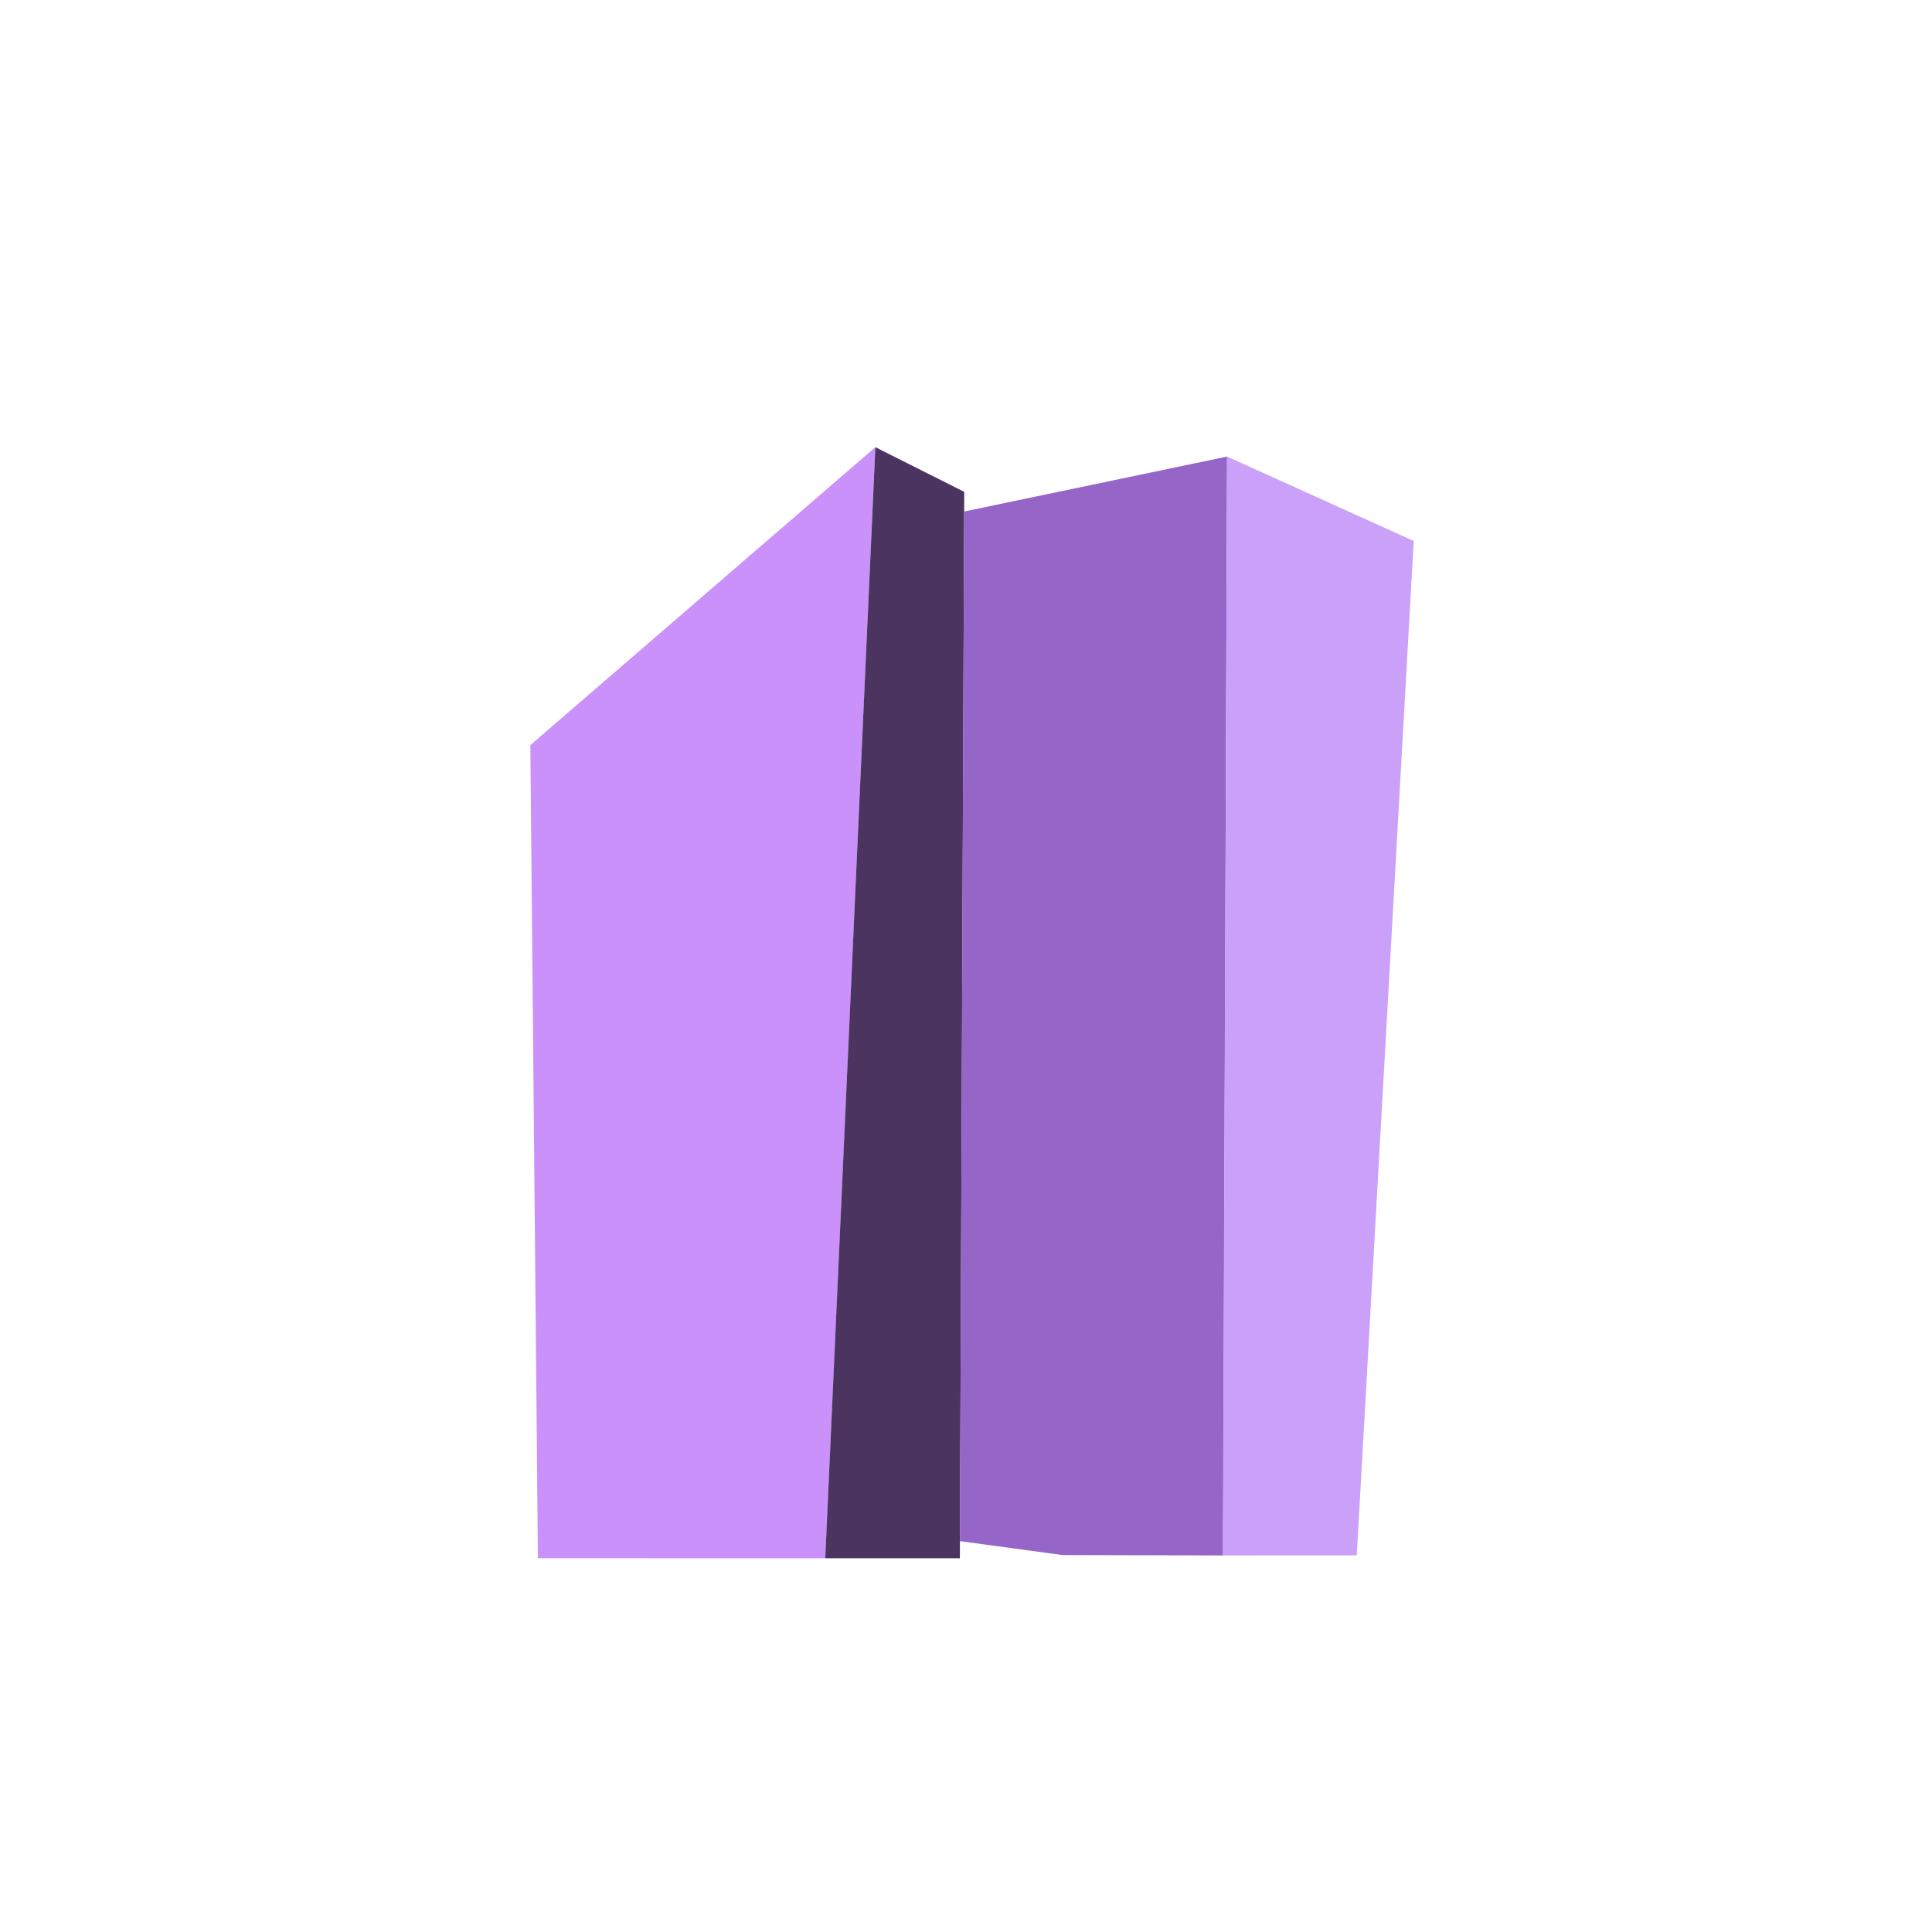
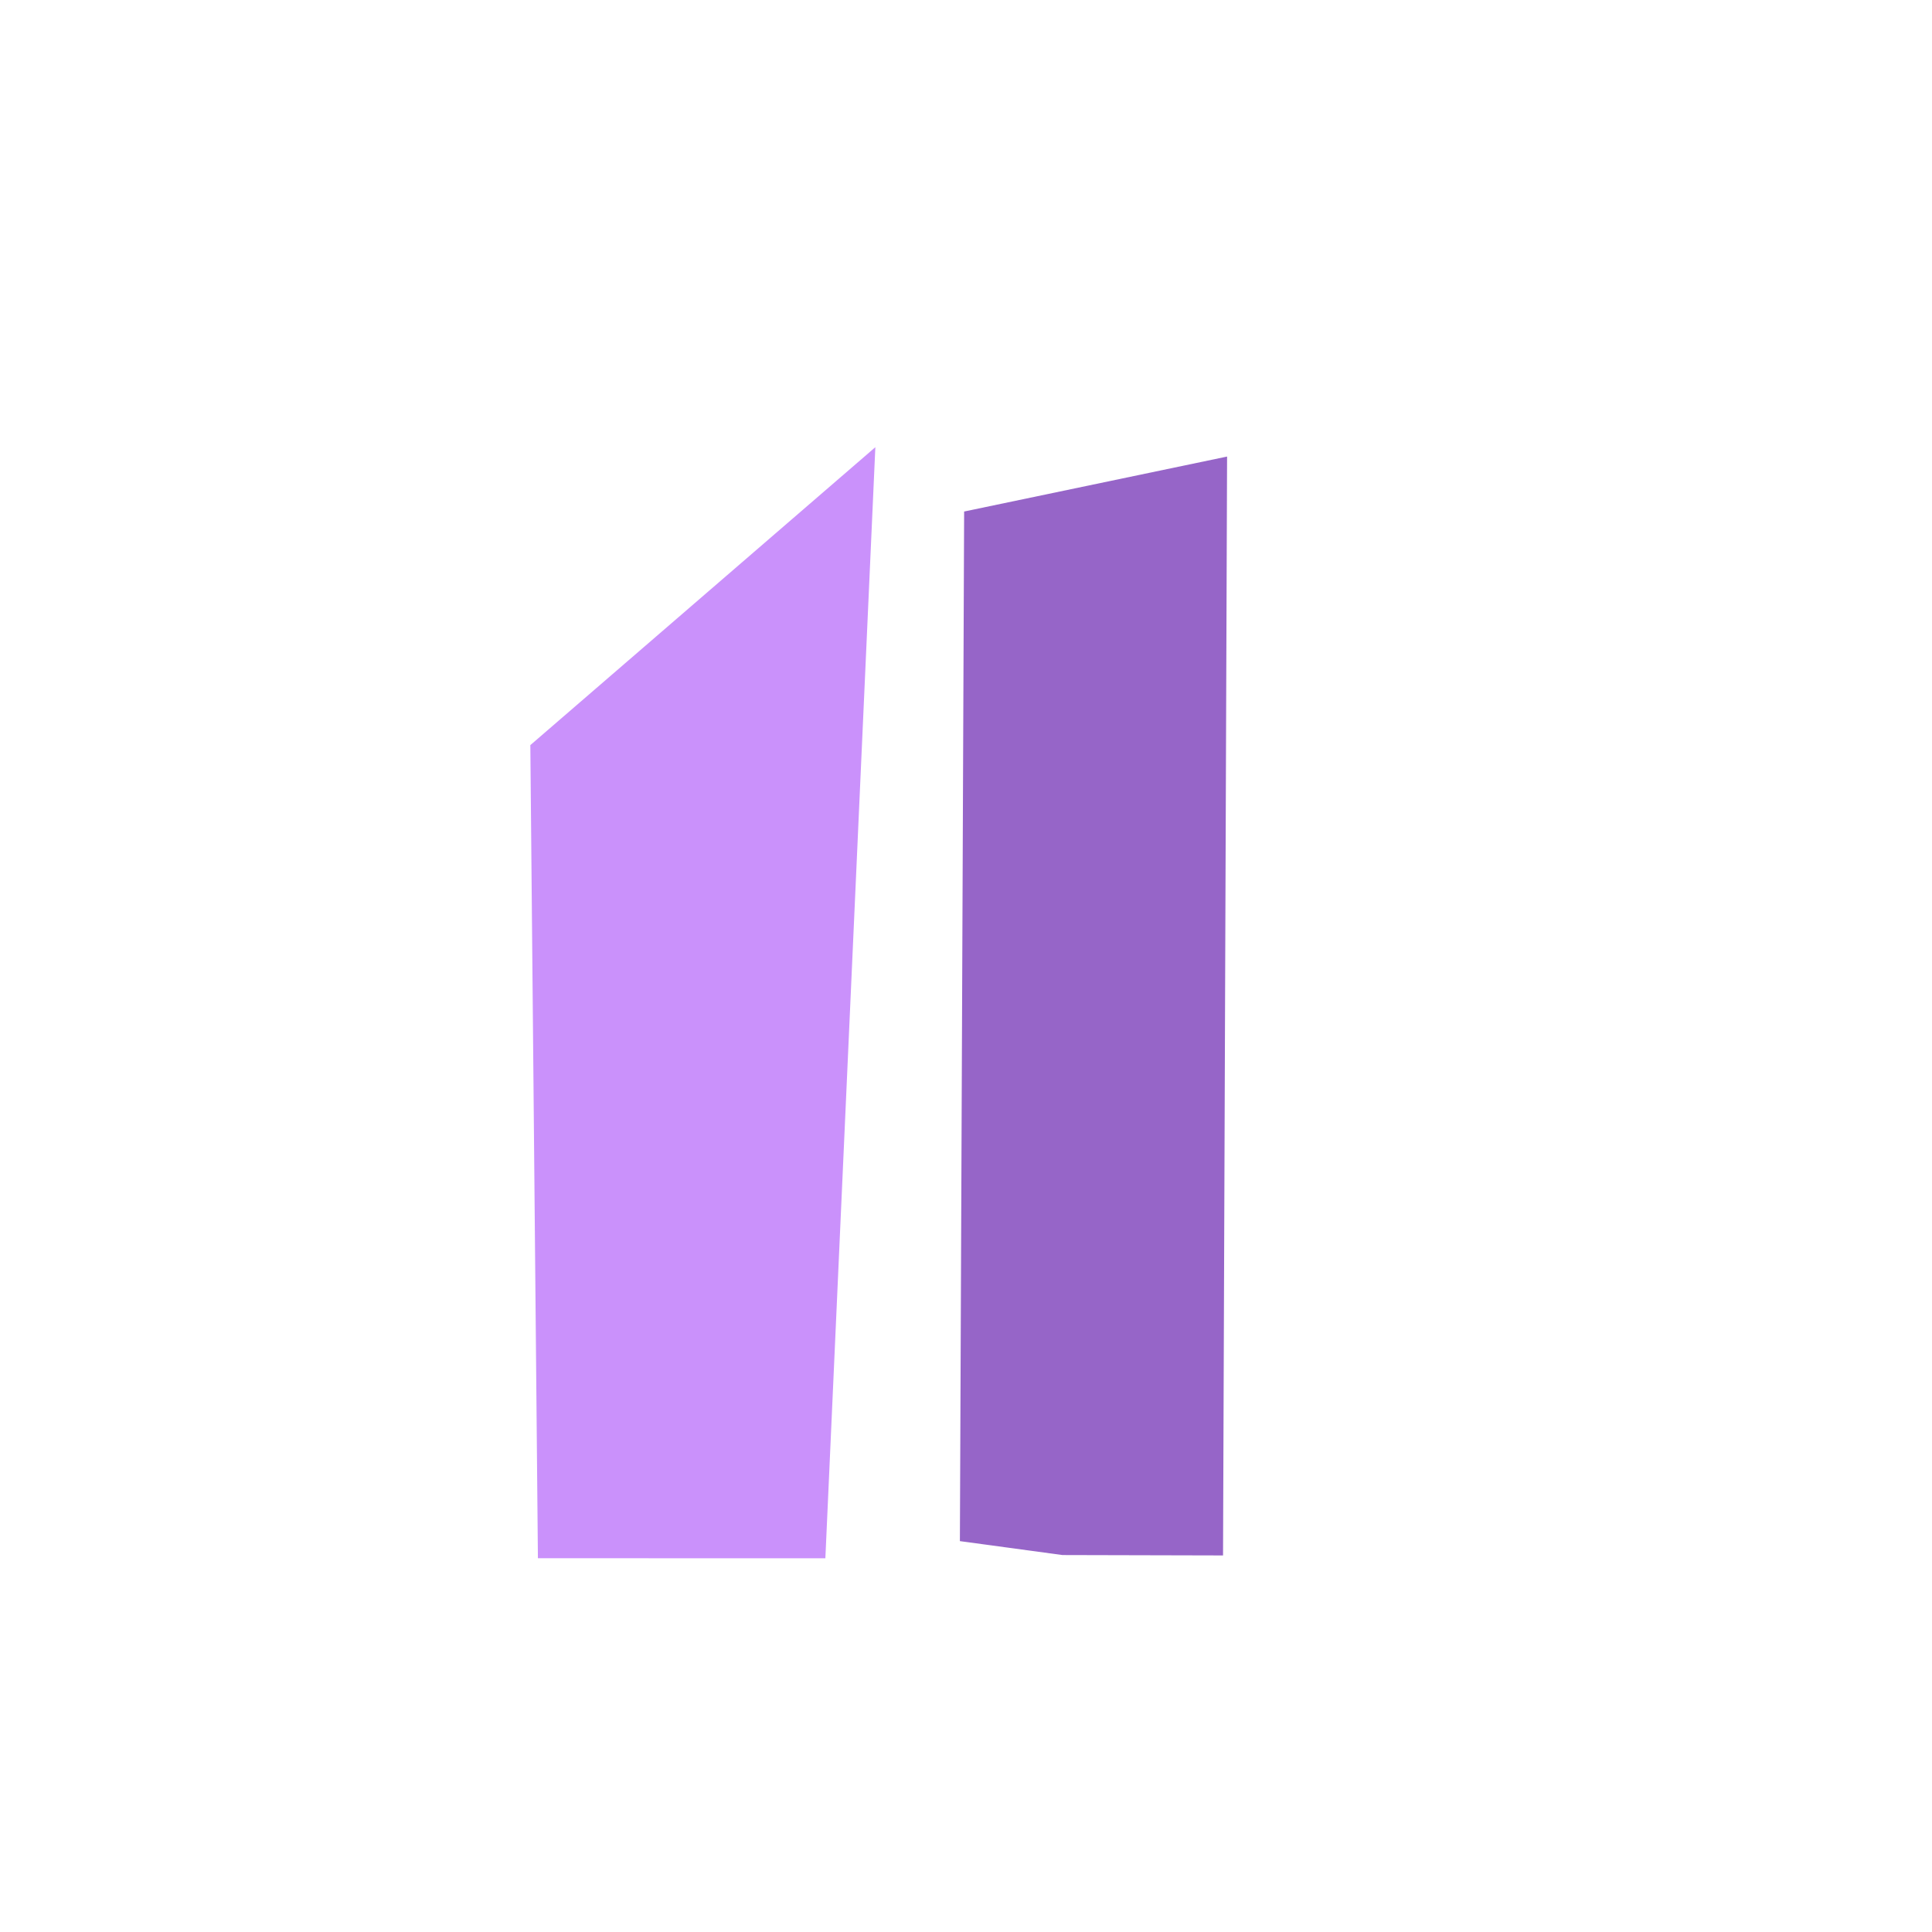
<svg xmlns="http://www.w3.org/2000/svg" version="1.1" id="Ebene_1" x="0px" y="0px" viewBox="0 0 2160 2160" style="enable-background:new 0 0 2160 2160;" xml:space="preserve">
  <style type="text/css">
	.st0{fill:#CA91FB;}
	.st1{fill:#4C3460;}
	.st2{fill:#9665C8;}
	.st3{fill:#CAA0F8;}
</style>
  <polygon class="st0" points="922.77,1742.19 978.65,499.97 592.92,833.05 601.39,1742.11 " />
-   <polygon class="st1" points="922.65,1742.19 978.65,499.97 1078.04,549.89 1073.15,1742.19 " />
  <polygon class="st2" points="1077.91,571.89 1371.89,510.44 1367.37,1739 1187.85,1738.56 1073.17,1723 " />
-   <polygon class="st3" points="1371.89,510.44 1580.57,604.86 1516.87,1738.89 1367.11,1739 " />
</svg>